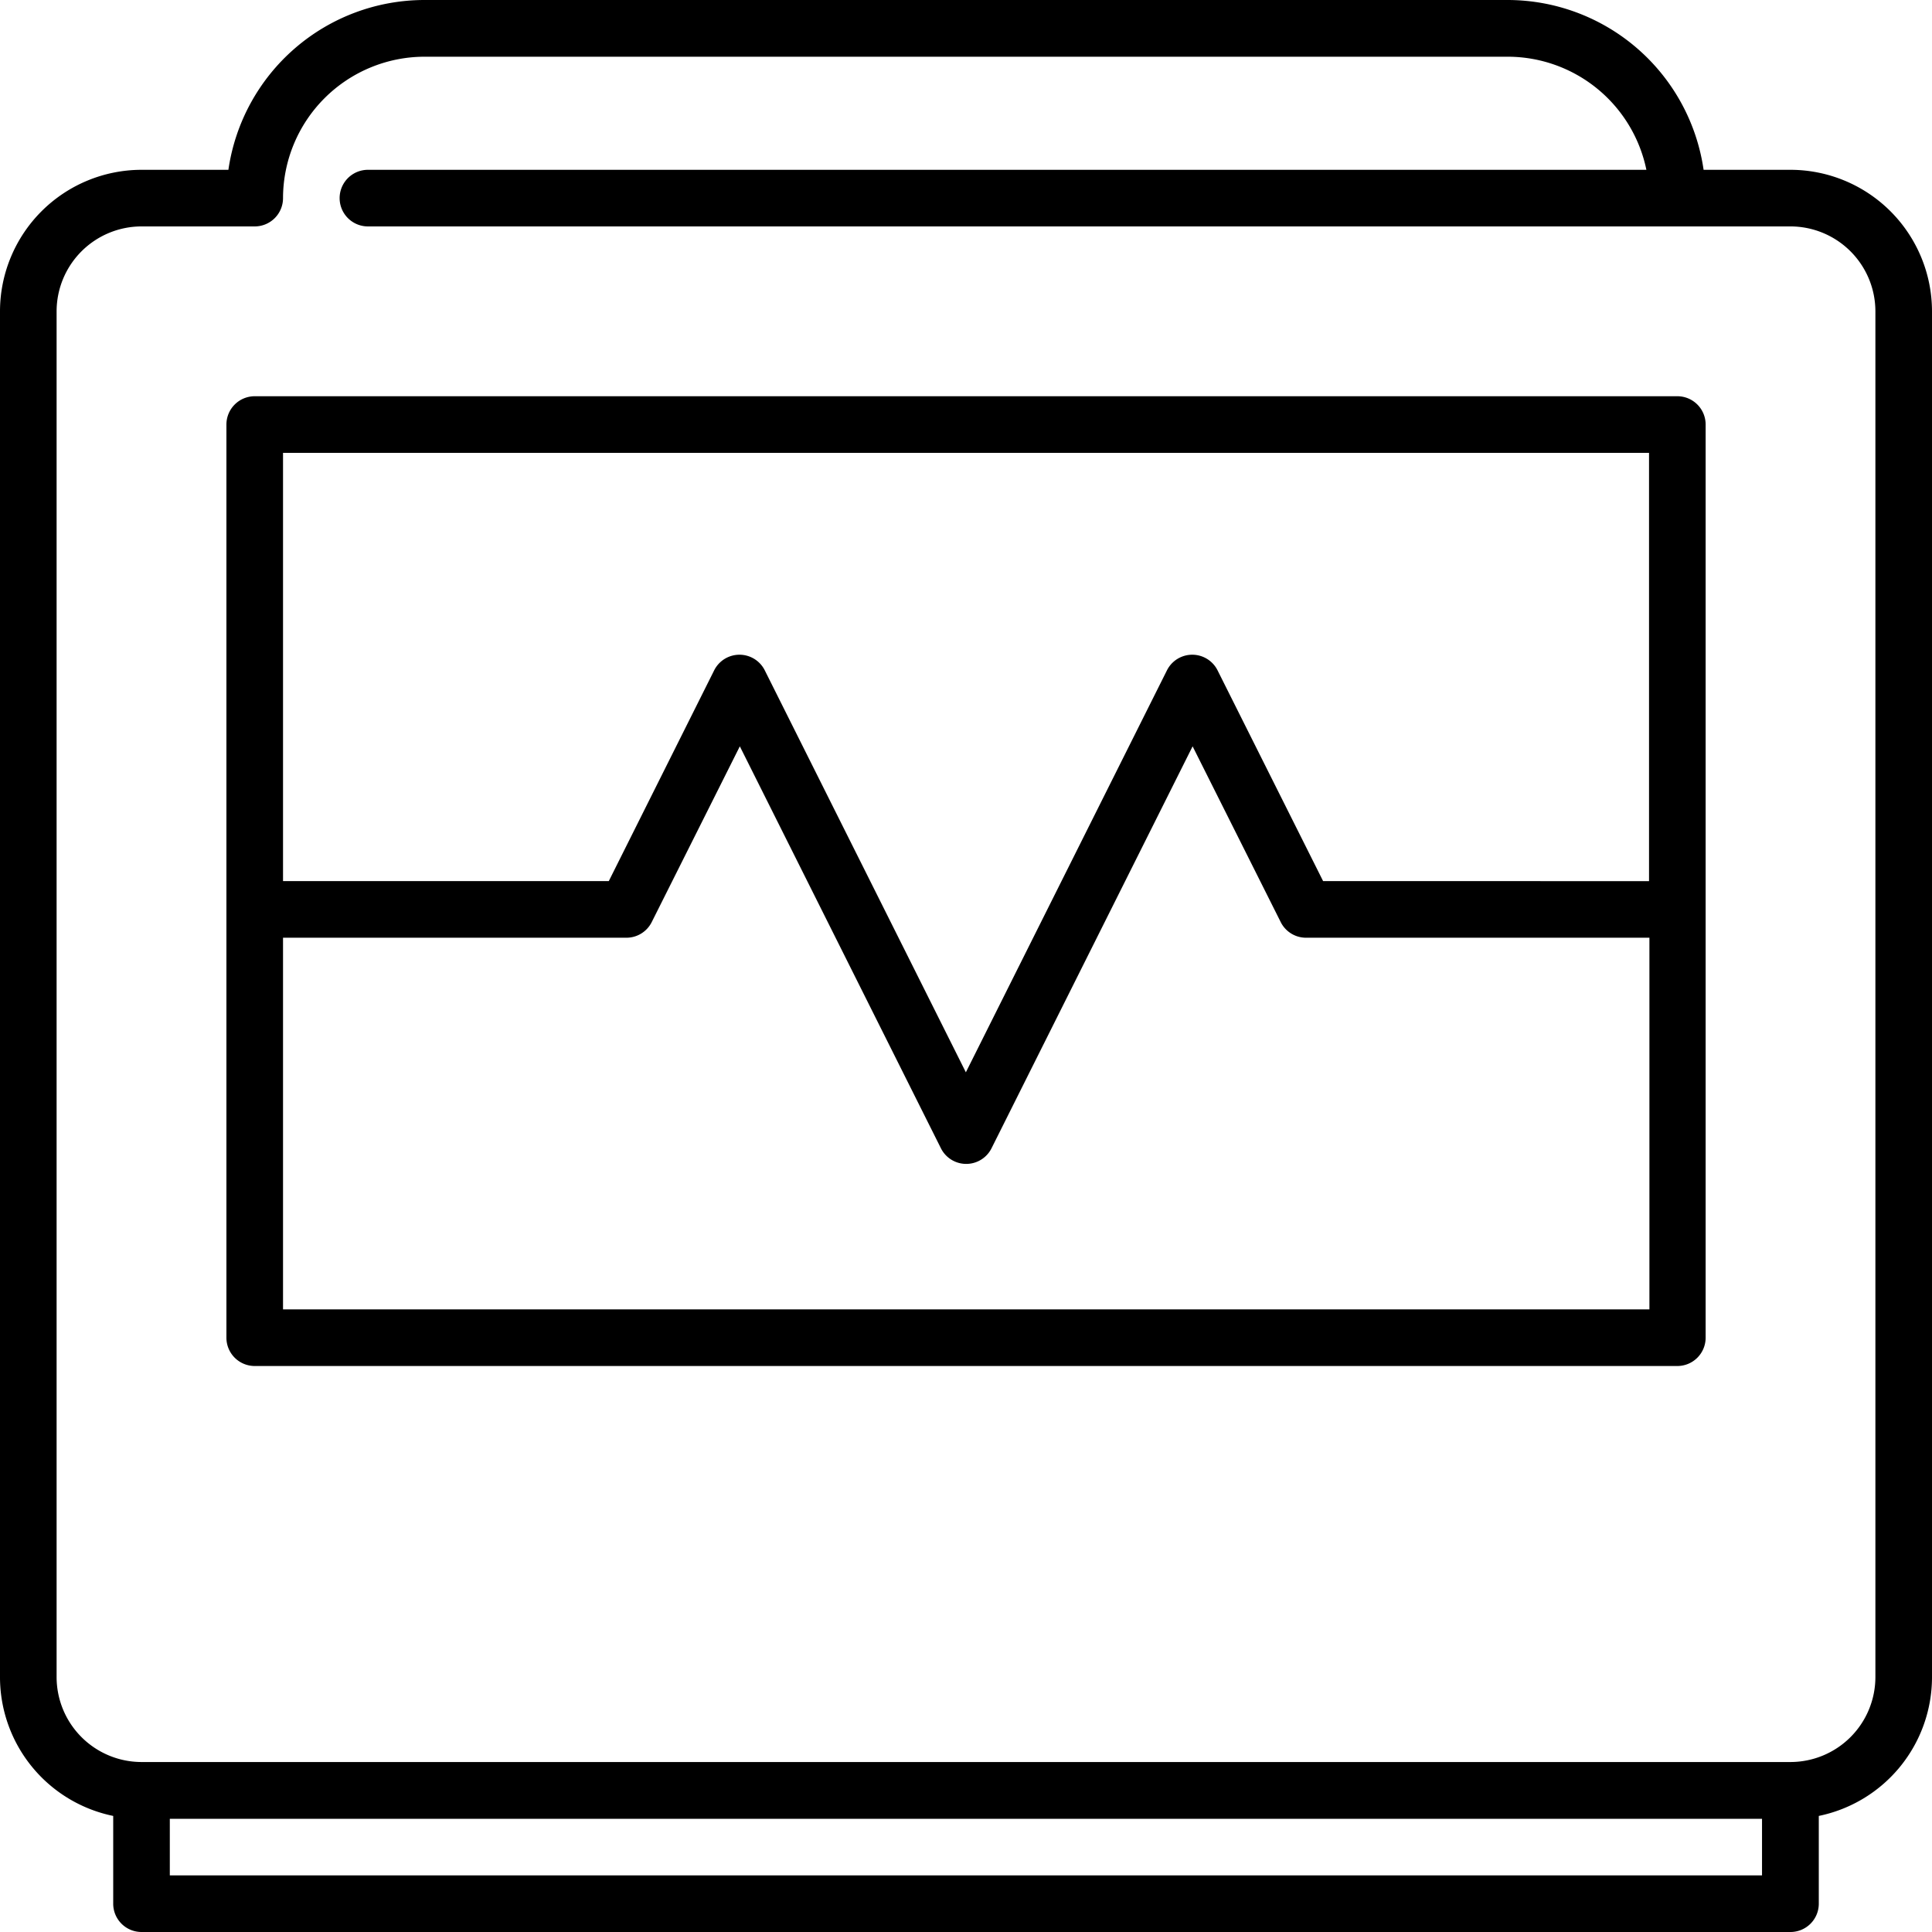
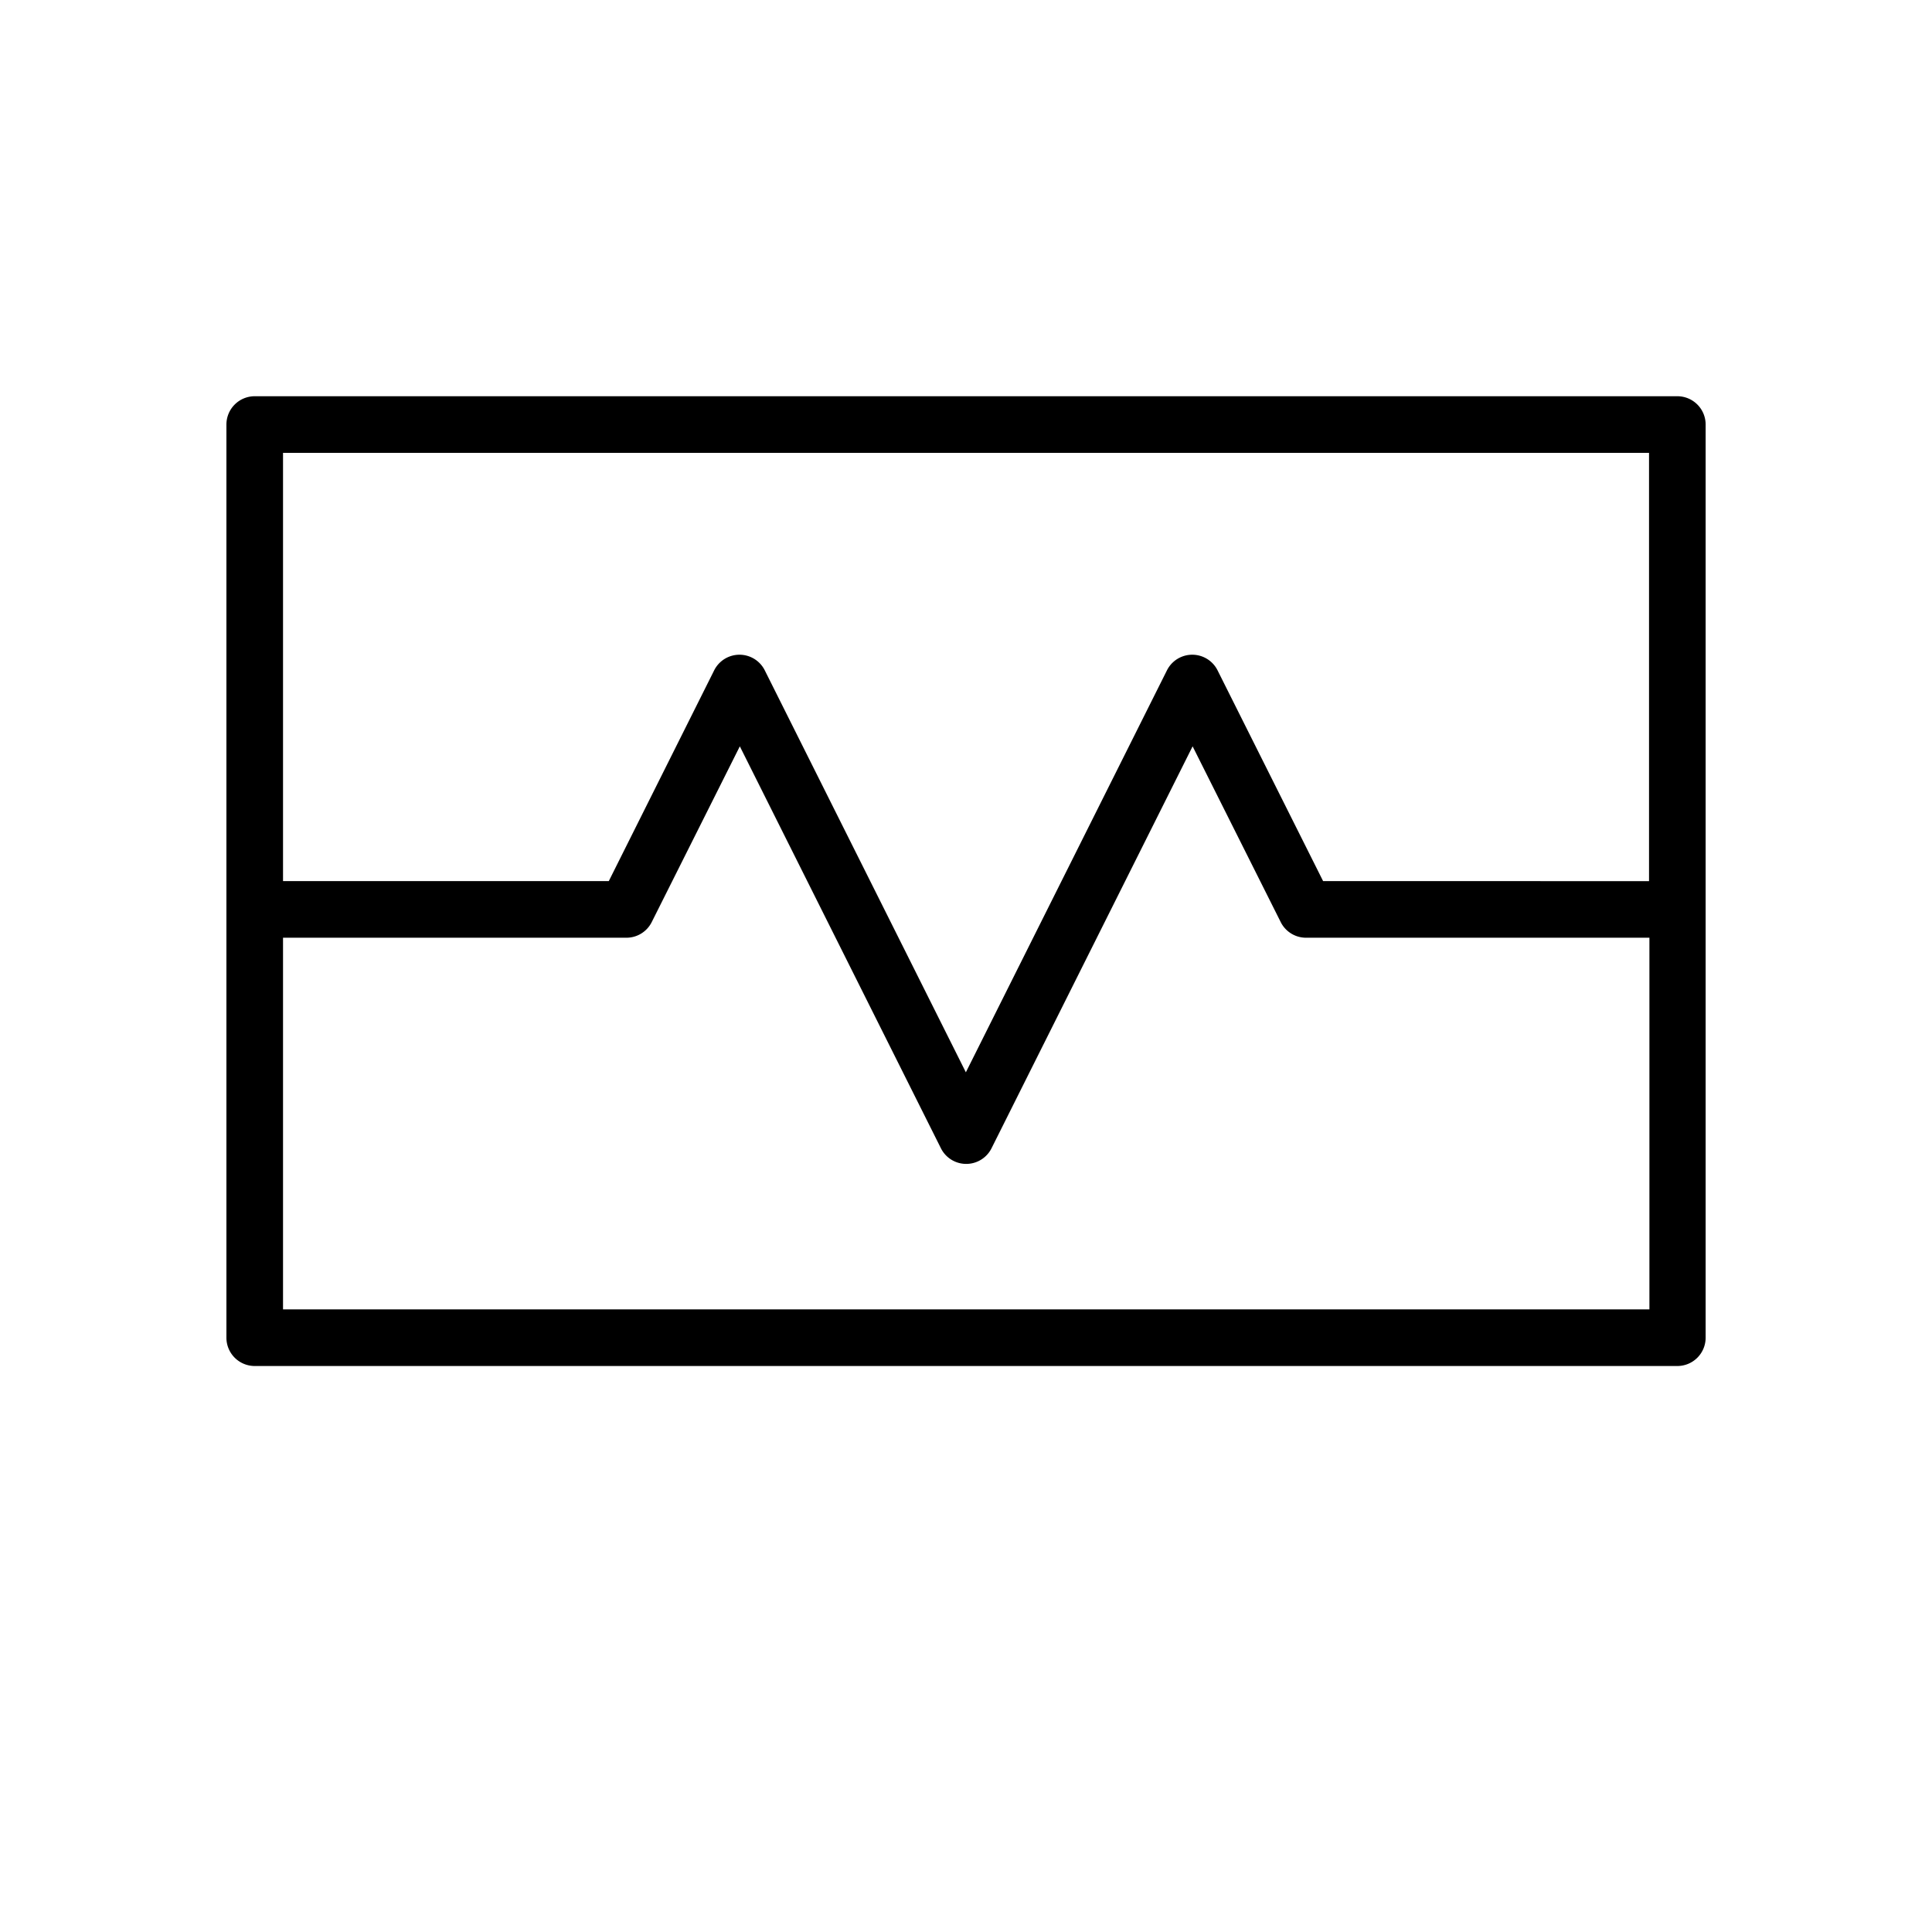
<svg xmlns="http://www.w3.org/2000/svg" id="_3._Portable_Medical_deviceIcon" data-name="3. Portable Medical deviceIcon" width="35.087" height="35.087" viewBox="0 0 35.087 35.087">
-   <path id="Path_97622" data-name="Path 97622" d="M32.517,3.084H30.939A3.6,3.6,0,0,0,27.378,0H7.71A3.6,3.6,0,0,0,4.148,3.084H2.57A2.573,2.573,0,0,0,0,5.654V30.461a2.574,2.574,0,0,0,2.056,2.518v1.594a.514.514,0,0,0,.514.514H32.517a.514.514,0,0,0,.514-.514V32.979a2.574,2.574,0,0,0,2.056-2.518V5.654A2.573,2.573,0,0,0,32.517,3.084ZM3.084,34.059V33.031H32v1.028Zm30.975-3.6A1.544,1.544,0,0,1,32.517,32H2.57a1.544,1.544,0,0,1-1.542-1.542V5.654A1.544,1.544,0,0,1,2.57,4.112H4.626A.514.514,0,0,0,5.14,3.6a2.573,2.573,0,0,1,2.57-2.57H27.378A2.574,2.574,0,0,1,29.9,3.084H6.682a.514.514,0,0,0,0,1.028H32.517a1.544,1.544,0,0,1,1.542,1.542Z" />
  <path id="Path_97625" data-name="Path 97625" d="M60.514,122.612H86.35a.514.514,0,0,0,.514-.514V105.514A.514.514,0,0,0,86.35,105H60.514a.514.514,0,0,0-.514.514V122.1A.514.514,0,0,0,60.514,122.612Zm.514-1.028v-6.75h6.236a.514.514,0,0,0,.46-.284l1.6-3.192,3.652,7.3a.514.514,0,0,0,.919,0l3.652-7.3,1.6,3.192a.514.514,0,0,0,.46.284h6.236v6.75Zm24.808-15.556v7.778H79.917L78,109.978a.514.514,0,0,0-.919,0l-3.652,7.3-3.652-7.3a.514.514,0,0,0-.919,0l-1.914,3.828H61.028v-7.778Z" transform="translate(-55.888 -97.804)" />
</svg>